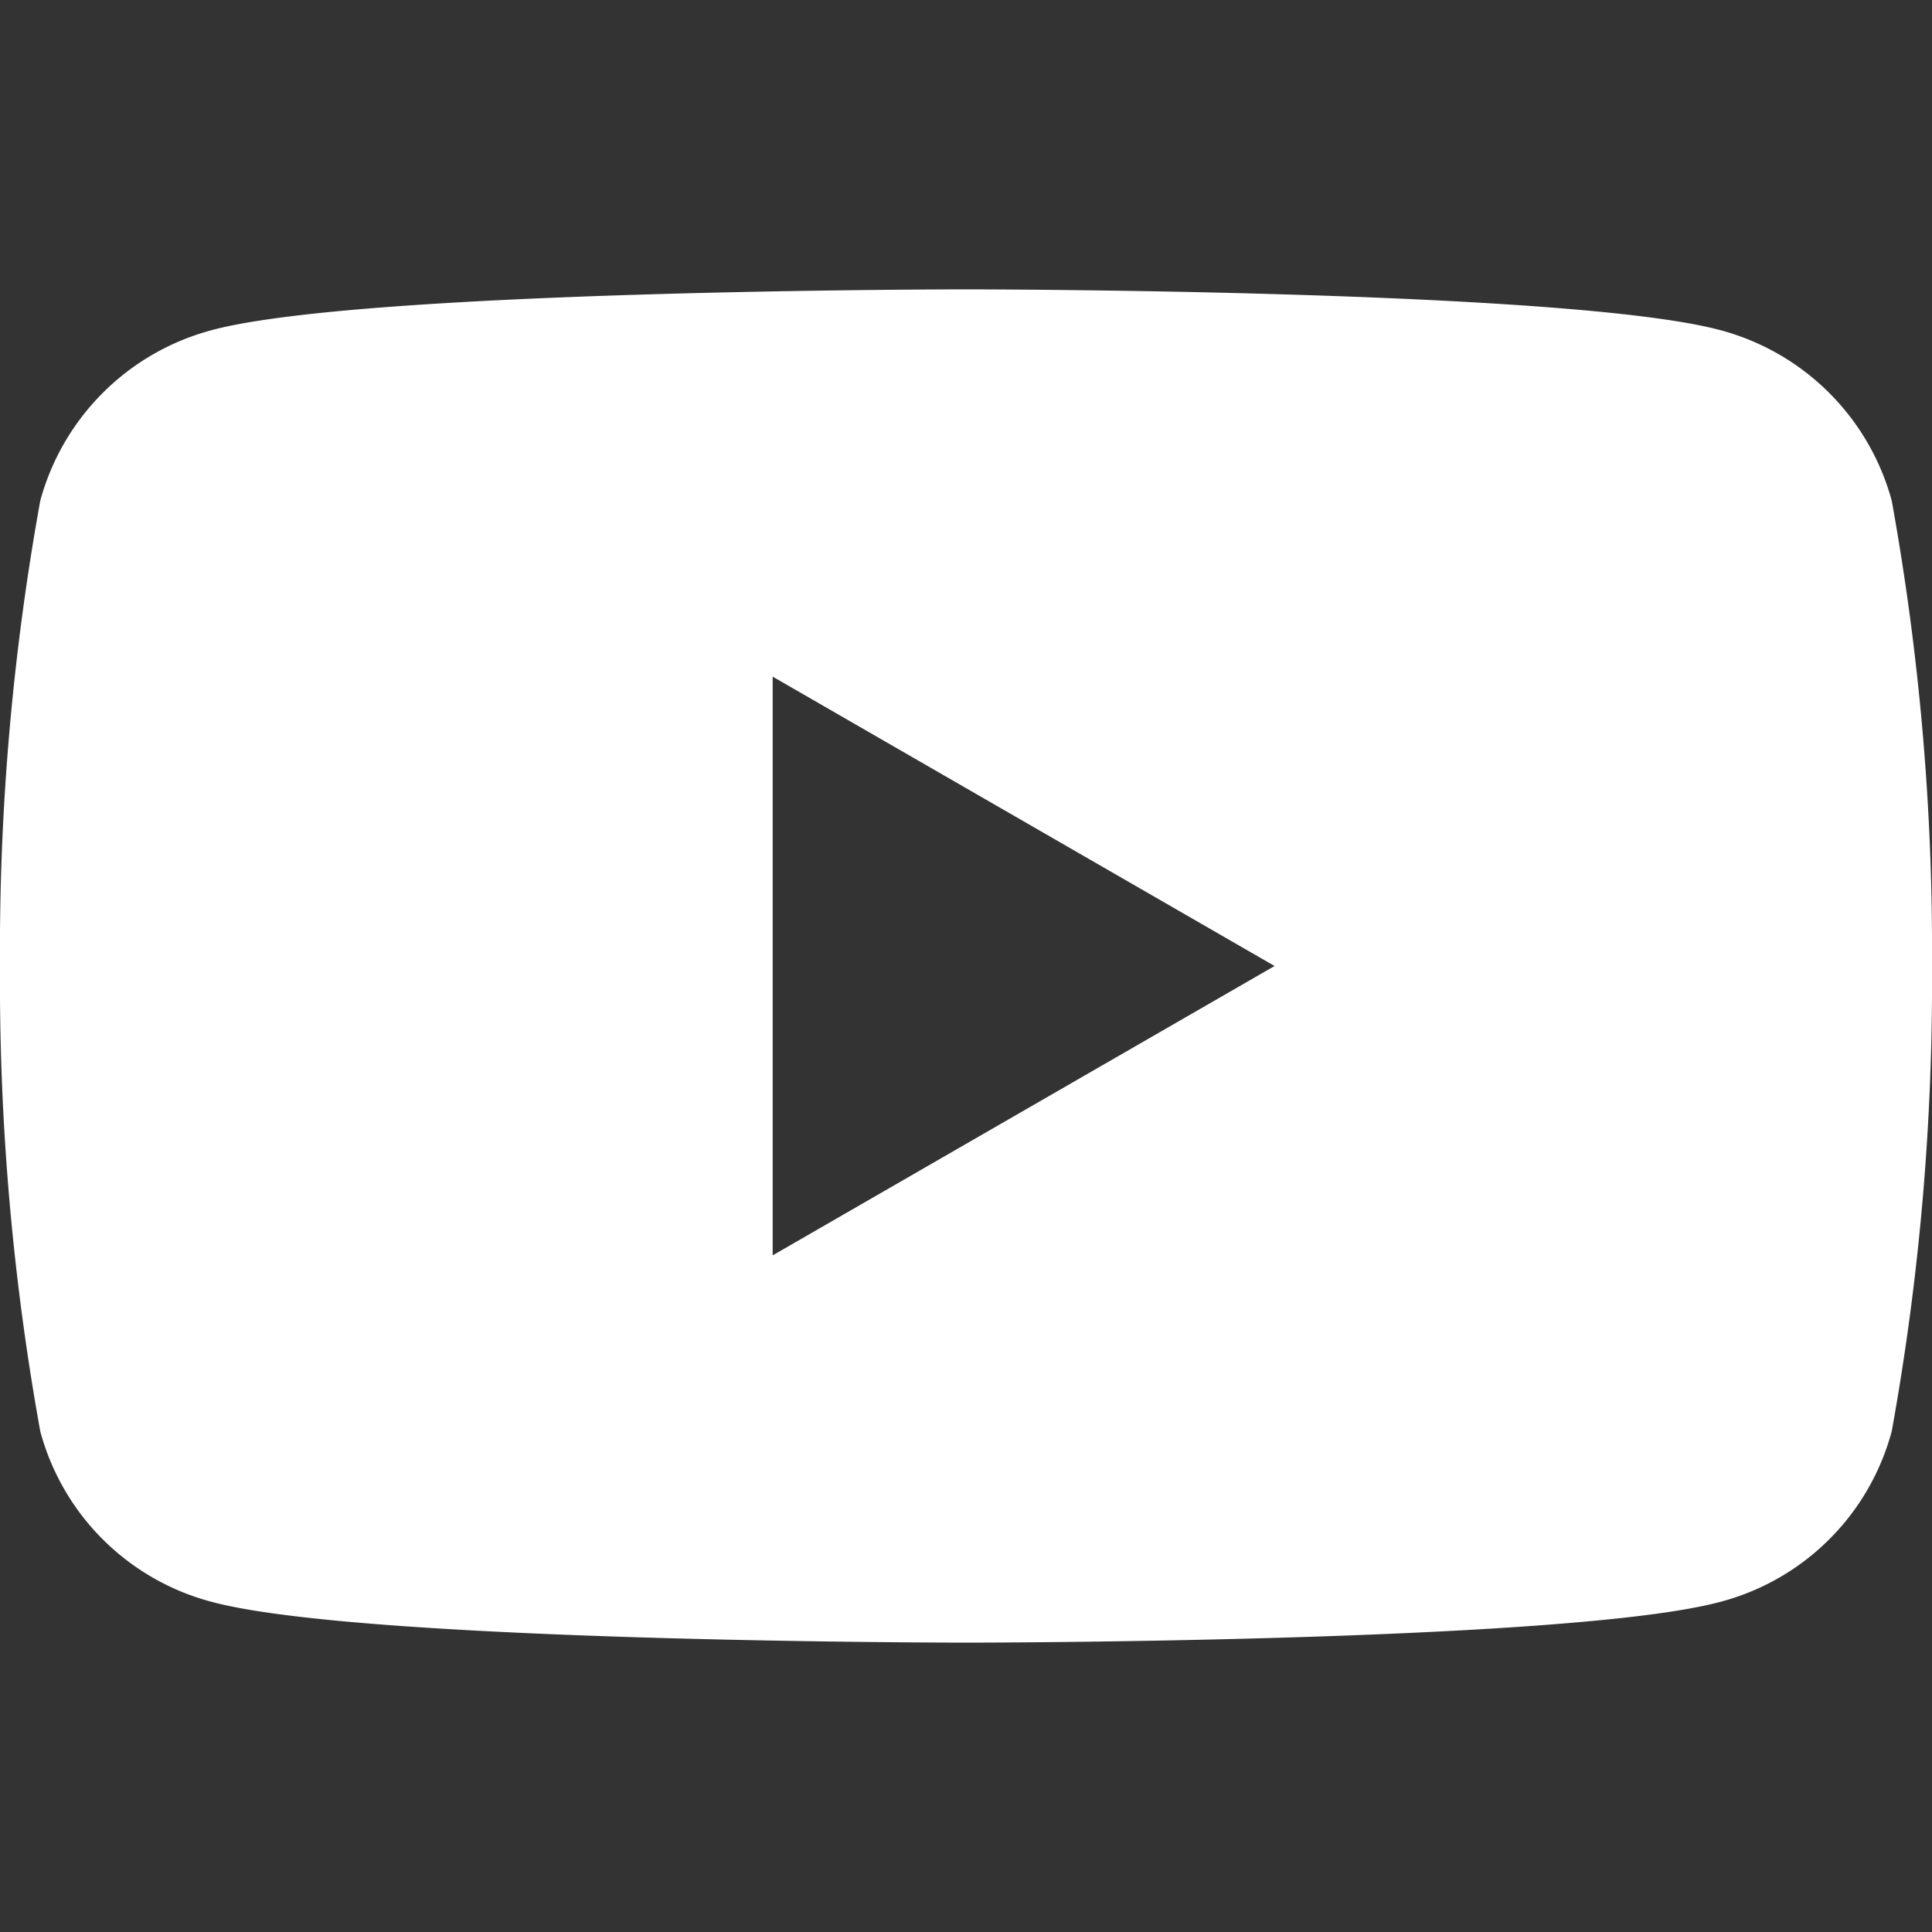
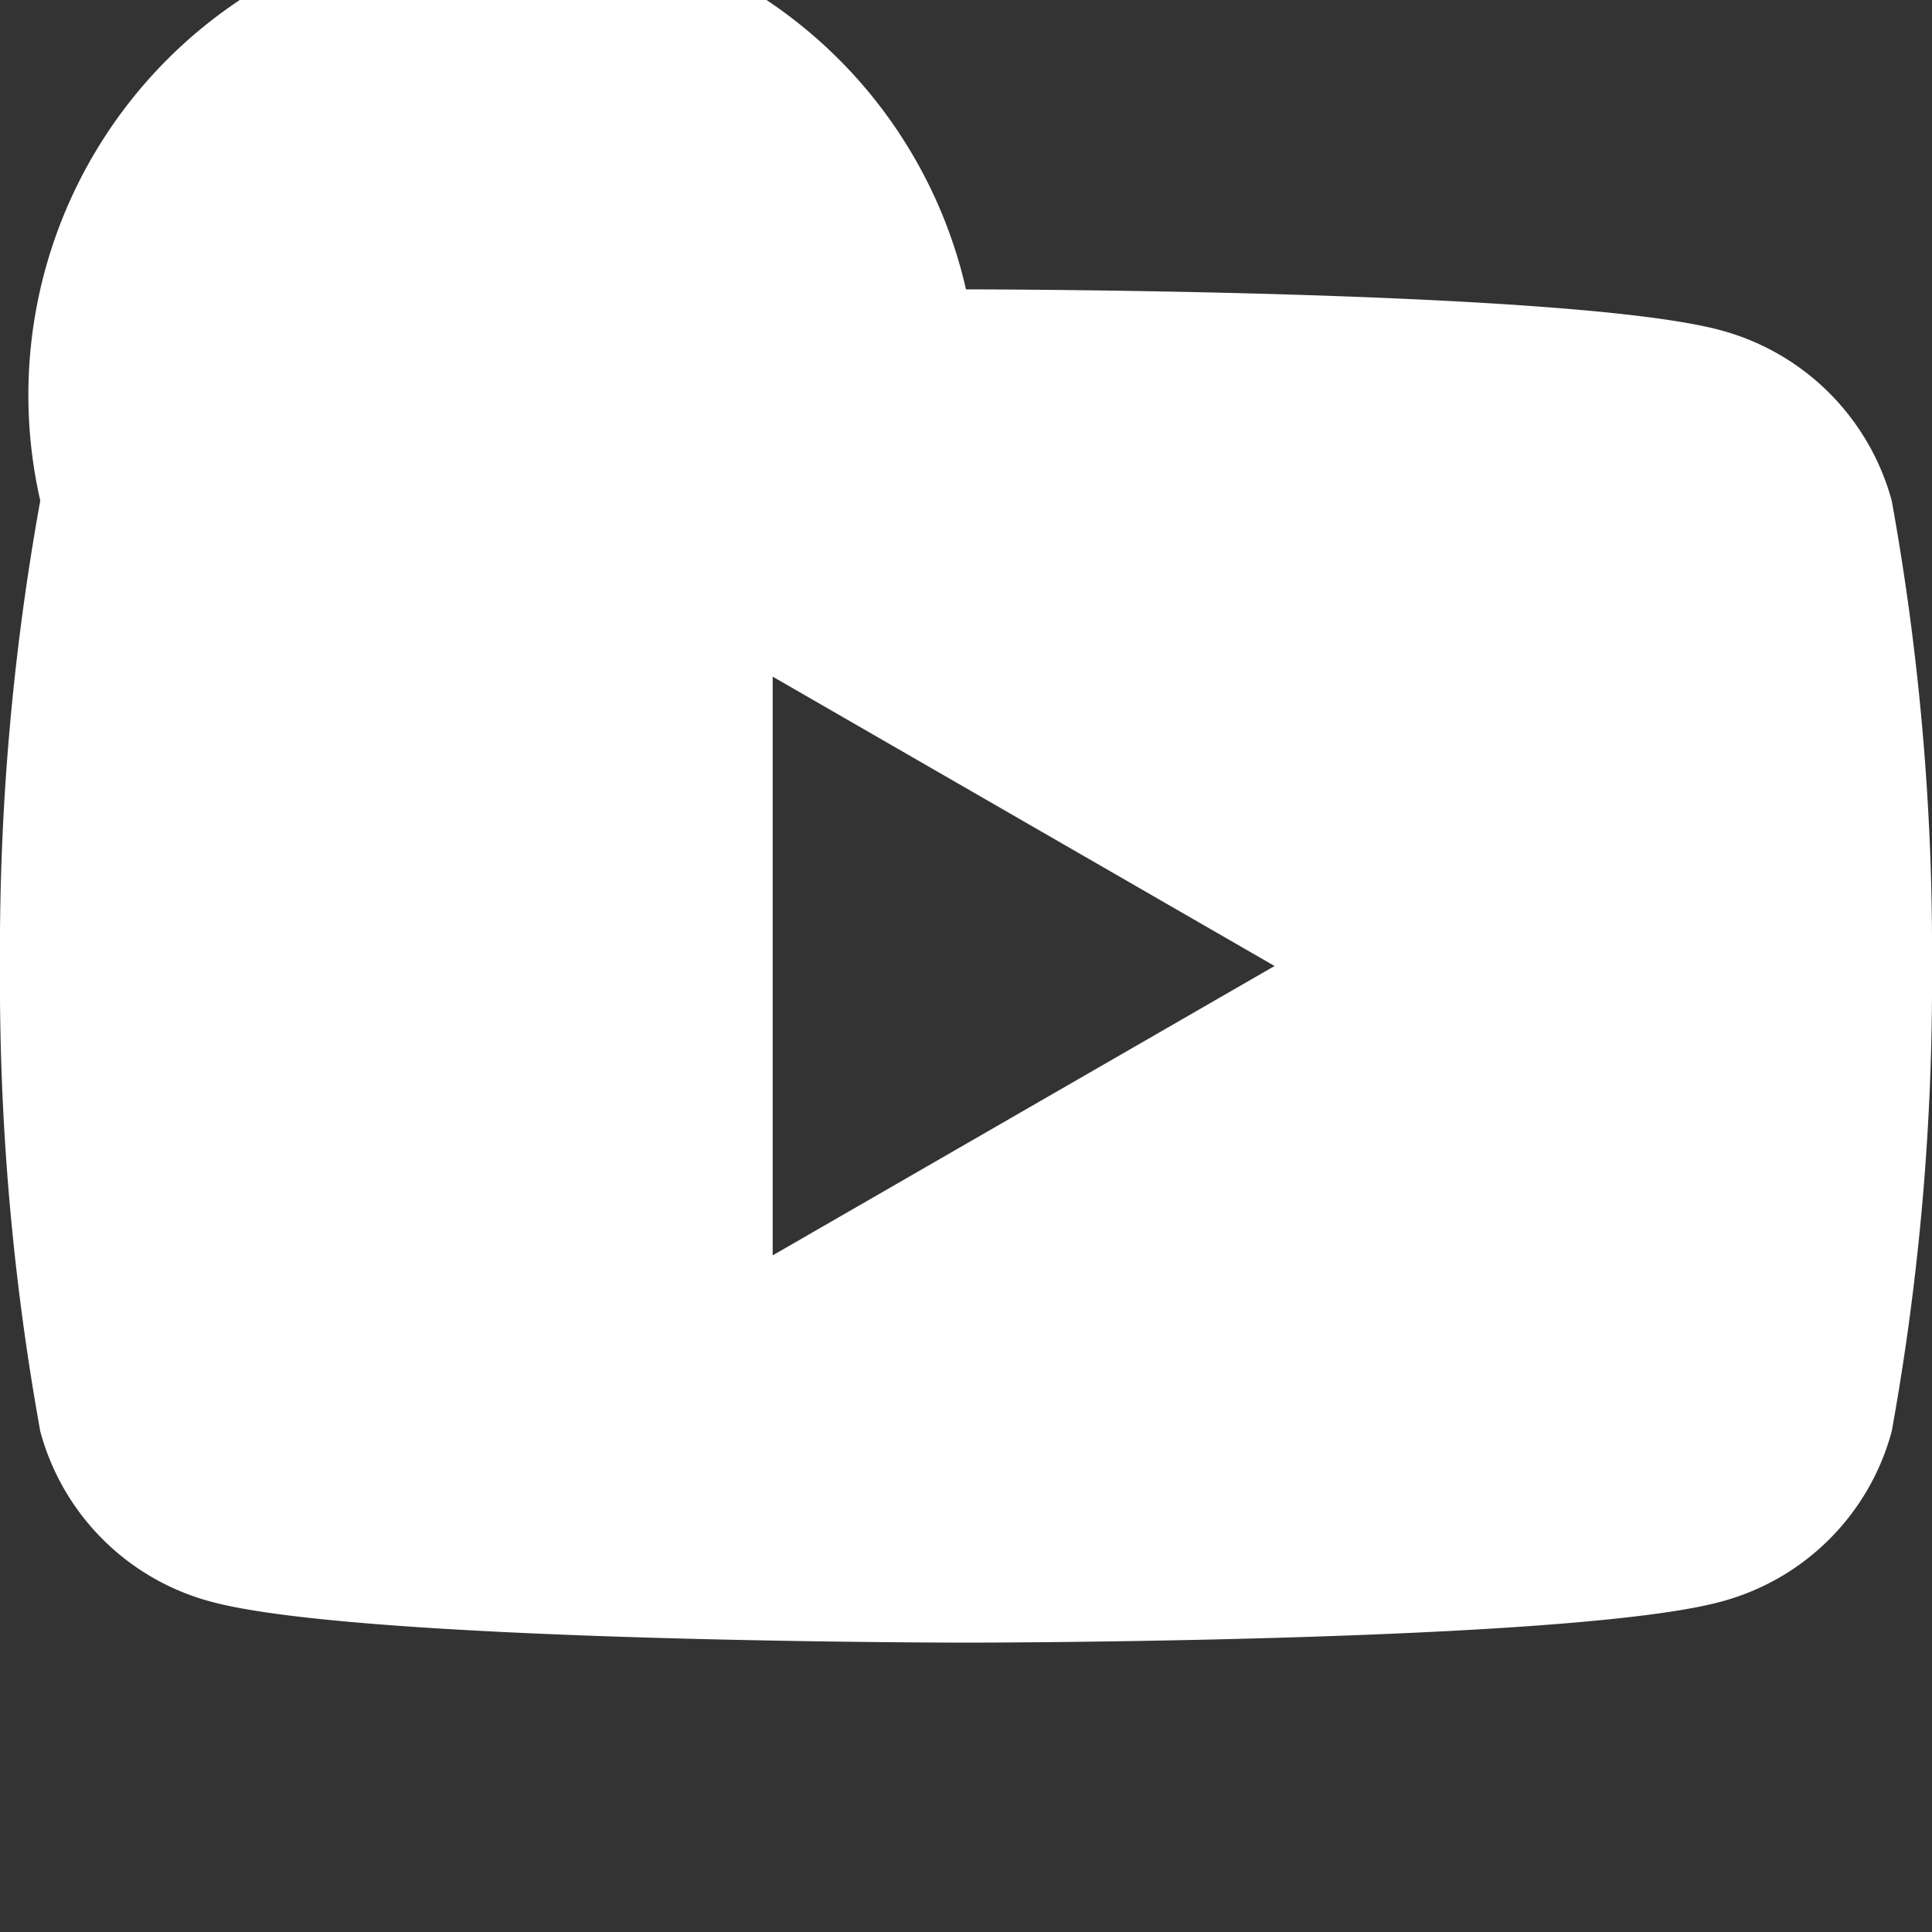
<svg xmlns="http://www.w3.org/2000/svg" width="31.18" height="31.18" viewBox="0 0 31.18 31.18">
  <rect x="0" y="0" width="31.18" height="31.18" fill="#333333" stroke="none" />
-   <rect width="31.18" height="31.18" fill="none" />
-   <path d="M30.53,8.08a3.91,3.91,0,0,0-2.76-2.75c-2.43-.66-12.18-.66-12.18-.66s-9.75,0-12.18.66A3.91,3.91,0,0,0,.65,8.08,40.71,40.71,0,0,0,0,15.59,40.77,40.77,0,0,0,.65,23.1a3.89,3.89,0,0,0,2.76,2.75c2.43.66,12.18.66,12.18.66s9.75,0,12.18-.66a3.89,3.89,0,0,0,2.76-2.75,40.77,40.77,0,0,0,.65-7.51A40.71,40.71,0,0,0,30.53,8.08ZM12.47,20.26V10.92l8.1,4.67Z" fill="#fff" />
+   <path d="M30.53,8.08a3.91,3.91,0,0,0-2.76-2.75c-2.43-.66-12.18-.66-12.18-.66A3.91,3.91,0,0,0,.65,8.08,40.71,40.71,0,0,0,0,15.59,40.77,40.77,0,0,0,.65,23.1a3.89,3.89,0,0,0,2.76,2.75c2.43.66,12.18.66,12.18.66s9.75,0,12.18-.66a3.89,3.89,0,0,0,2.76-2.75,40.77,40.77,0,0,0,.65-7.51A40.71,40.71,0,0,0,30.53,8.08ZM12.47,20.26V10.92l8.1,4.67Z" fill="#fff" />
</svg>